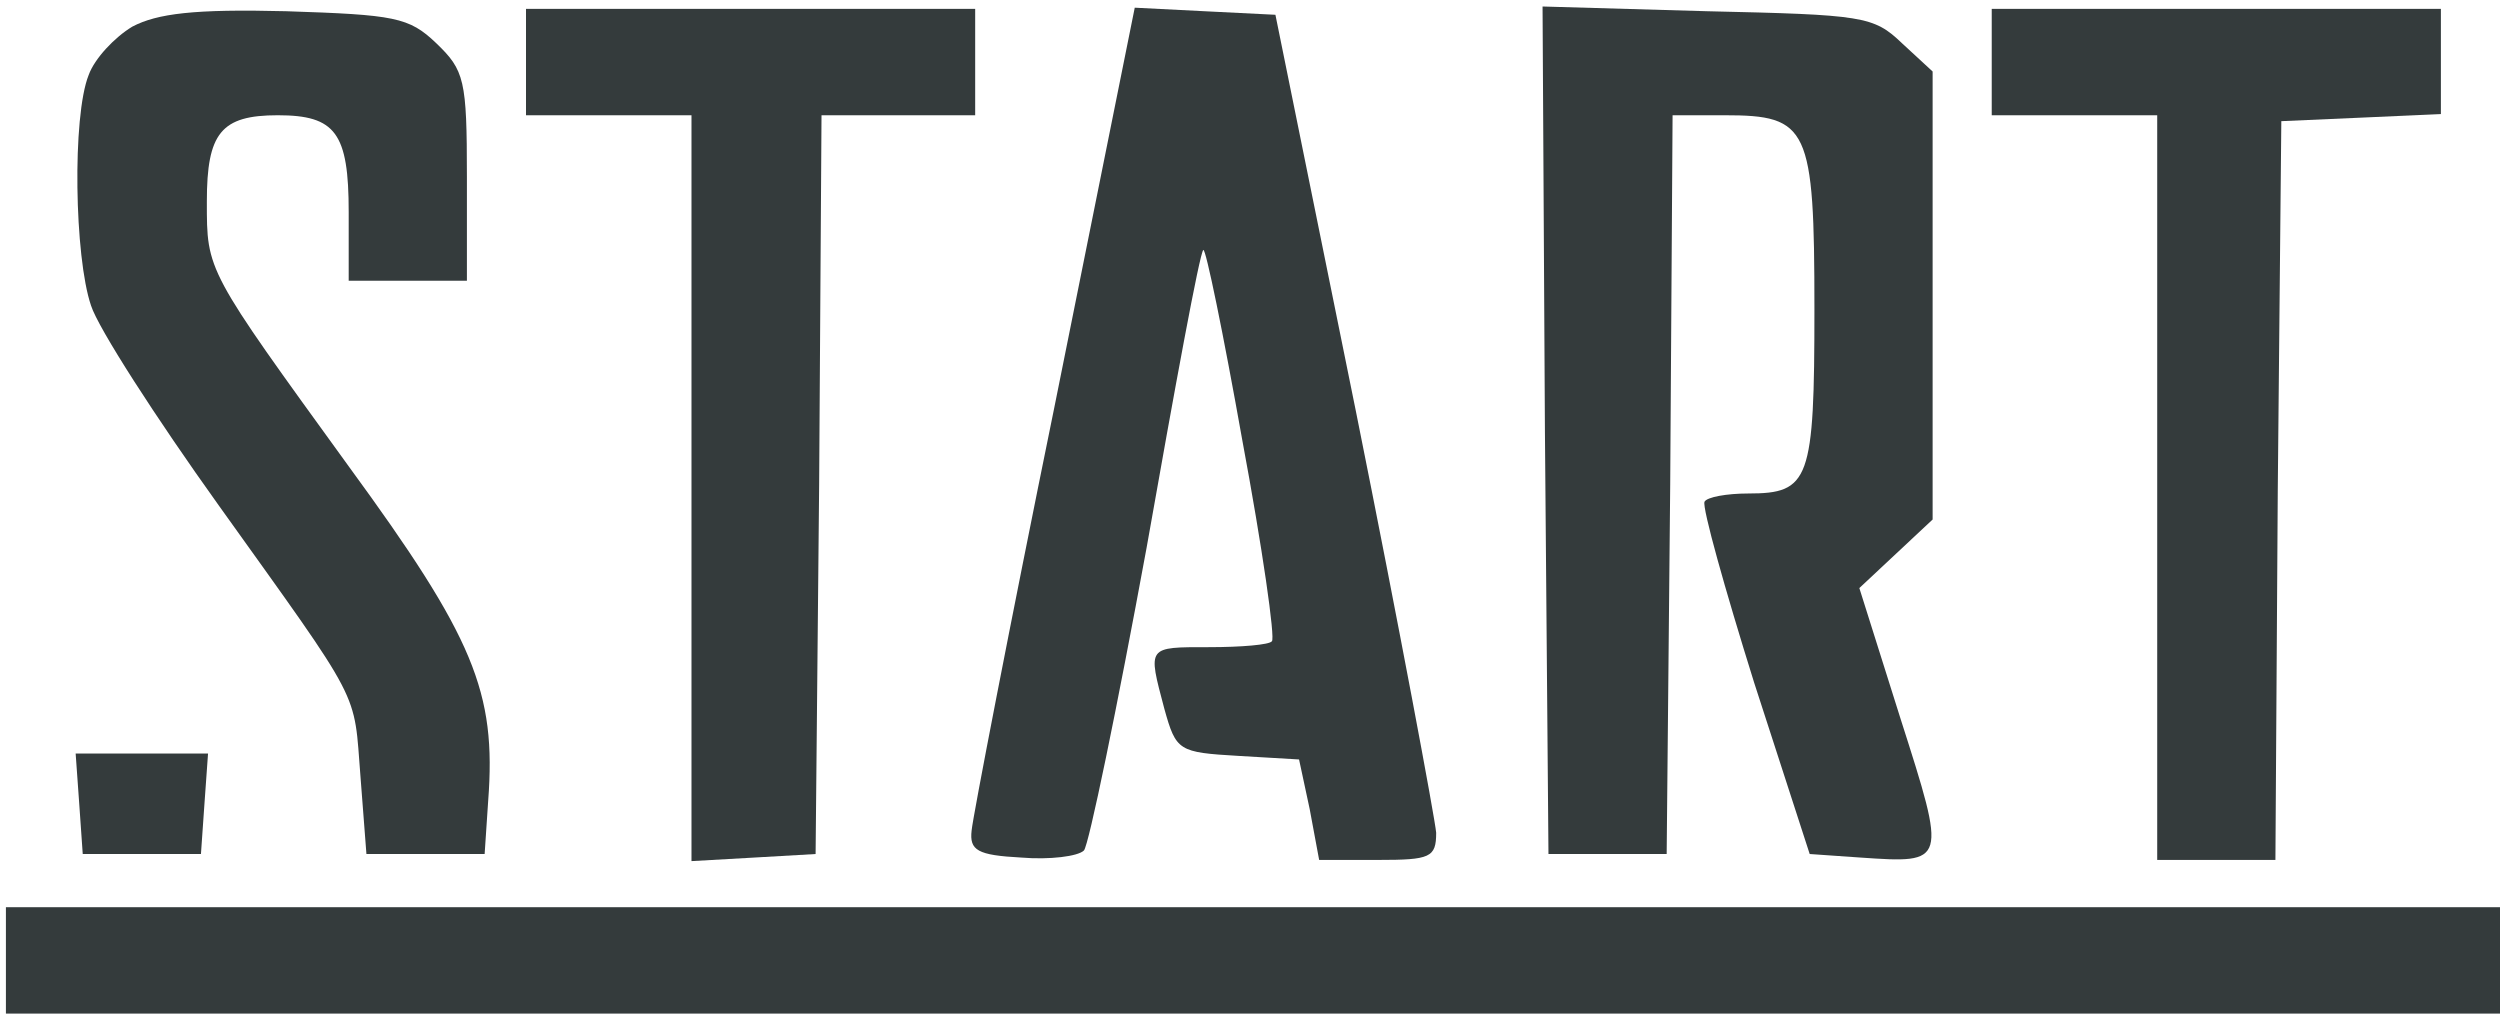
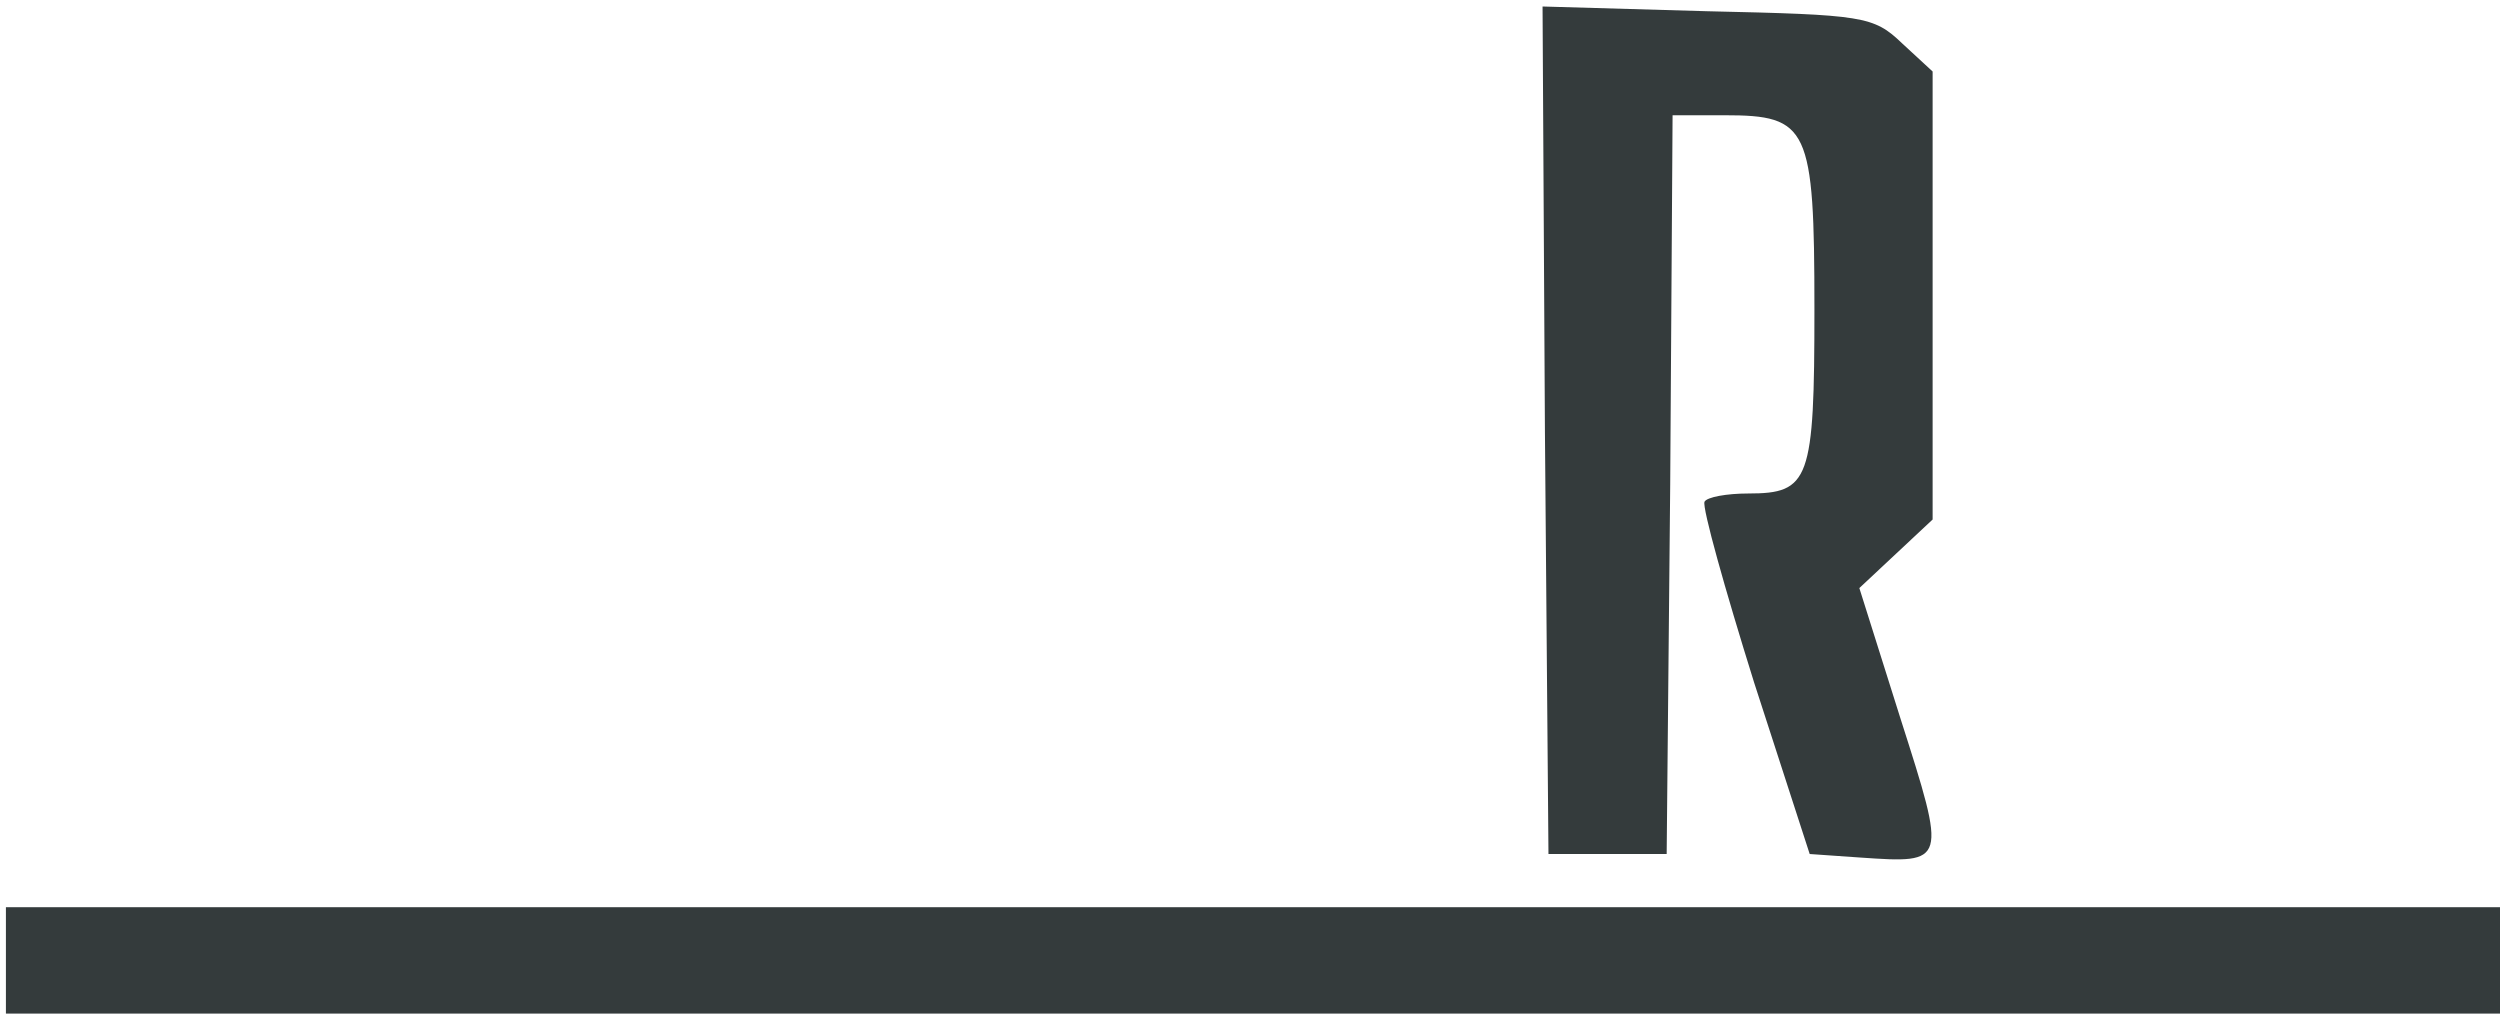
<svg xmlns="http://www.w3.org/2000/svg" width="282" height="115" viewBox="0 0 282 115" fill="none">
-   <path d="M14.933 3C12.933 4.2 10.667 6.6 10 8.466C8.133 13.133 8.4 29 10.267 34.466C11.067 37 17.6 47.133 24.667 57C41.067 79.933 39.867 77.666 40.667 87.666L41.333 96.333H48H54.667L55.067 90.333C56 78.066 53.467 71.933 39.333 52.6C23.2 30.333 23.333 30.6 23.333 22.733C23.333 15 24.933 13 31.333 13C37.867 13 39.333 15 39.333 23.933V31.666H46H52.667V19.933C52.667 9 52.4 7.933 49.2 4.866C46.133 1.933 44.533 1.666 32.267 1.266C21.867 1 17.733 1.533 14.933 3Z" fill="#343B3C" />
-   <path d="M59.333 6.999V12.999H68.667H78V55.133V97.133L85.067 96.733L92 96.333L92.4 54.599L92.667 12.999H101.333H110V6.999V0.999H84.667H59.333V6.999Z" fill="#343B3C" />
-   <path d="M118.933 45.933C113.867 70.733 109.733 92.2 109.6 93.667C109.333 95.933 110.267 96.467 115.2 96.733C118.4 97 121.6 96.6 122.267 95.933C122.8 95.4 126 79.933 129.333 61.8C132.533 43.667 135.333 28.467 135.733 28.2C136 27.933 138 37.667 140.133 49.667C142.4 61.8 143.867 72.067 143.467 72.333C143.2 72.733 140 73 136.4 73C129.333 73 129.467 72.867 131.333 79.933C132.667 84.733 132.933 84.867 139.733 85.267L146.533 85.667L147.733 91.267L148.8 97H155.467C161.333 97 162 96.733 162 93.933C161.867 92.333 157.867 70.867 152.933 46.333L143.867 1.667L135.867 1.267L128 0.867L118.933 45.933Z" fill="#343B3C" />
  <path d="M174.267 48.6L174.667 96.333H181.333H188L188.4 54.6L188.667 13H194.533C204 13 204.667 14.333 204.667 34.866C204.667 54.2 204.133 55.666 197.2 55.666C194.8 55.666 192.533 56.066 192.267 56.6C192 57.266 194.533 66.333 197.867 77L204.133 96.333L209.867 96.733C219.6 97.4 219.6 97.4 214.4 81.133L209.733 66.333L213.867 62.466L218 58.6V33.4V8.066L214.533 4.866C211.333 1.8 210.133 1.666 192.533 1.266L174 0.733L174.267 48.6Z" fill="#343B3C" />
-   <path d="M224.667 7V13H234H243.333V55V97H250H256.667L256.933 55.267L257.333 13.667L266.4 13.267L275.333 12.867V7V1H250H224.667V7Z" fill="#343B3C" />
-   <path d="M8.933 90.6L9.333 96.333H16H22.667L23.067 90.6L23.467 85H16H8.533L8.933 90.6Z" fill="#343B3C" />
  <path d="M0.667 108.333V114.333H141.333H282V108.333V102.333H141.333H0.667V108.333Z" fill="#343B3C" />
</svg>